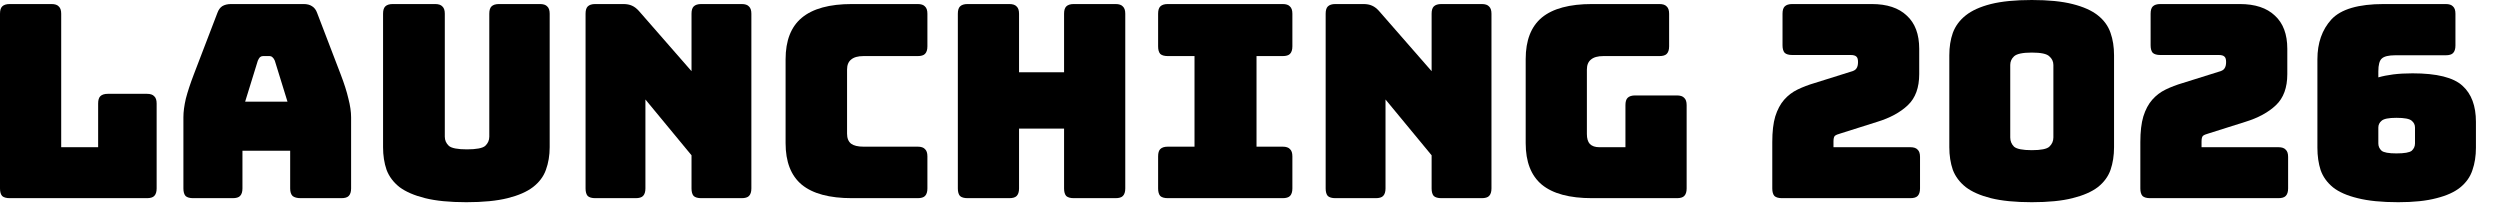
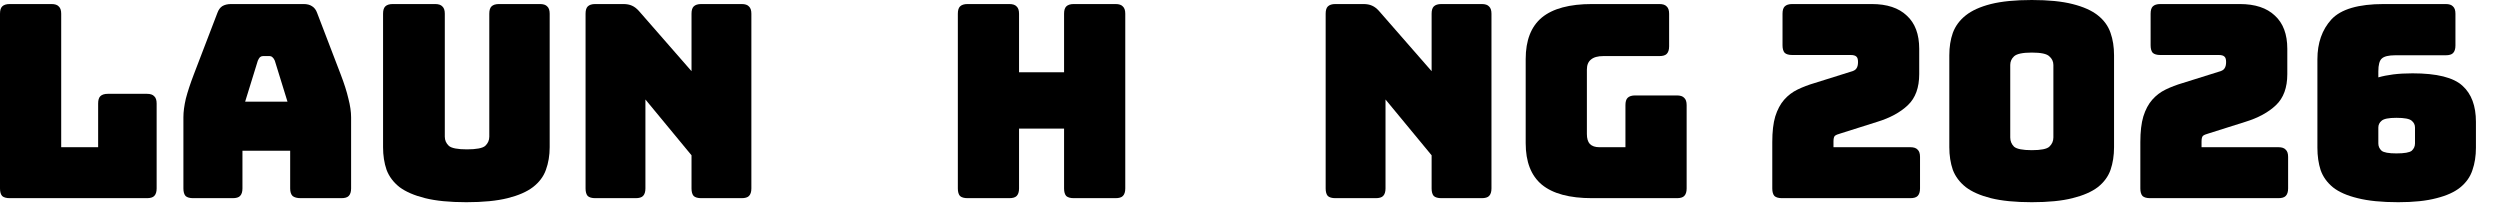
<svg xmlns="http://www.w3.org/2000/svg" width="102" height="9" viewBox="0 0 102 9" fill="none">
  <path d="M5.995 8.085H0.396C0.257 8.085 0.154 8.056 0.088 7.997C0.029 7.931 0 7.828 0 7.689V0.561C0 0.422 0.029 0.323 0.088 0.264C0.154 0.198 0.257 0.165 0.396 0.165H2.101C2.24 0.165 2.339 0.198 2.398 0.264C2.464 0.323 2.497 0.422 2.497 0.561V6.006H4.004V4.224C4.004 4.085 4.033 3.986 4.092 3.927C4.158 3.861 4.261 3.828 4.4 3.828H5.995C6.134 3.828 6.233 3.861 6.292 3.927C6.358 3.986 6.391 4.085 6.391 4.224V7.689C6.391 7.828 6.358 7.931 6.292 7.997C6.233 8.056 6.134 8.085 5.995 8.085Z" fill="black" style="fill:black;fill-opacity:1;" />
  <path d="M10.519 2.475L10.002 4.147H11.729L11.212 2.475C11.183 2.409 11.15 2.361 11.113 2.332C11.084 2.303 11.047 2.288 11.003 2.288H10.728C10.684 2.288 10.644 2.303 10.607 2.332C10.578 2.361 10.549 2.409 10.519 2.475ZM9.892 7.689C9.892 7.828 9.859 7.931 9.793 7.997C9.735 8.056 9.636 8.085 9.496 8.085H7.879C7.74 8.085 7.637 8.056 7.571 7.997C7.513 7.931 7.483 7.828 7.483 7.689V4.785C7.483 4.565 7.516 4.312 7.582 4.026C7.656 3.74 7.766 3.406 7.912 3.025L8.869 0.528C8.913 0.403 8.979 0.312 9.067 0.253C9.163 0.194 9.284 0.165 9.43 0.165H12.389C12.529 0.165 12.642 0.194 12.73 0.253C12.826 0.312 12.895 0.403 12.939 0.528L13.896 3.025C14.043 3.406 14.149 3.74 14.215 4.026C14.289 4.312 14.325 4.565 14.325 4.785V7.689C14.325 7.828 14.292 7.931 14.226 7.997C14.168 8.056 14.069 8.085 13.929 8.085H12.268C12.122 8.085 12.012 8.056 11.938 7.997C11.872 7.931 11.839 7.828 11.839 7.689V6.149H9.892V7.689Z" fill="black" style="fill:black;fill-opacity:1;" />
  <path d="M22.427 6.006C22.427 6.343 22.375 6.651 22.273 6.93C22.177 7.201 22.001 7.436 21.745 7.634C21.495 7.825 21.151 7.975 20.711 8.085C20.271 8.195 19.71 8.25 19.028 8.25C18.346 8.25 17.785 8.195 17.345 8.085C16.905 7.975 16.556 7.825 16.3 7.634C16.05 7.436 15.874 7.201 15.772 6.93C15.676 6.651 15.629 6.343 15.629 6.006V0.561C15.629 0.422 15.658 0.323 15.717 0.264C15.783 0.198 15.885 0.165 16.025 0.165H17.752C17.891 0.165 17.99 0.198 18.049 0.264C18.115 0.323 18.148 0.422 18.148 0.561V5.577C18.148 5.724 18.203 5.848 18.313 5.951C18.423 6.046 18.668 6.094 19.05 6.094C19.438 6.094 19.688 6.046 19.798 5.951C19.908 5.848 19.963 5.724 19.963 5.577V0.561C19.963 0.422 19.992 0.323 20.051 0.264C20.117 0.198 20.219 0.165 20.359 0.165H22.031C22.17 0.165 22.269 0.198 22.328 0.264C22.394 0.323 22.427 0.422 22.427 0.561V6.006Z" fill="black" style="fill:black;fill-opacity:1;" />
  <path d="M25.937 8.085H24.287C24.147 8.085 24.045 8.056 23.979 7.997C23.92 7.931 23.891 7.828 23.891 7.689V0.561C23.891 0.422 23.92 0.323 23.979 0.264C24.045 0.198 24.147 0.165 24.287 0.165H25.431C25.57 0.165 25.687 0.187 25.783 0.231C25.885 0.275 25.984 0.352 26.08 0.462L28.214 2.904V0.561C28.214 0.422 28.243 0.323 28.302 0.264C28.368 0.198 28.47 0.165 28.61 0.165H30.26C30.399 0.165 30.498 0.198 30.557 0.264C30.623 0.323 30.656 0.422 30.656 0.561V7.689C30.656 7.828 30.623 7.931 30.557 7.997C30.498 8.056 30.399 8.085 30.26 8.085H28.61C28.47 8.085 28.368 8.056 28.302 7.997C28.243 7.931 28.214 7.828 28.214 7.689V6.336L26.333 4.059V7.689C26.333 7.828 26.3 7.931 26.234 7.997C26.175 8.056 26.076 8.085 25.937 8.085Z" fill="black" style="fill:black;fill-opacity:1;" />
-   <path d="M37.442 8.085H34.758C33.841 8.085 33.159 7.902 32.712 7.535C32.272 7.168 32.052 6.604 32.052 5.841V2.42C32.052 1.657 32.272 1.093 32.712 0.726C33.159 0.352 33.841 0.165 34.758 0.165H37.442C37.581 0.165 37.68 0.198 37.739 0.264C37.805 0.323 37.838 0.422 37.838 0.561V1.892C37.838 2.031 37.805 2.134 37.739 2.2C37.68 2.259 37.581 2.288 37.442 2.288H35.231C35.004 2.288 34.835 2.336 34.725 2.431C34.615 2.519 34.56 2.655 34.56 2.838V5.456C34.56 5.639 34.615 5.775 34.725 5.863C34.835 5.944 35.004 5.984 35.231 5.984H37.442C37.581 5.984 37.68 6.017 37.739 6.083C37.805 6.142 37.838 6.241 37.838 6.38V7.689C37.838 7.828 37.805 7.931 37.739 7.997C37.68 8.056 37.581 8.085 37.442 8.085Z" fill="black" style="fill:black;fill-opacity:1;" />
  <path d="M41.181 8.085H39.476C39.337 8.085 39.234 8.056 39.168 7.997C39.109 7.931 39.08 7.828 39.08 7.689V0.561C39.08 0.422 39.109 0.323 39.168 0.264C39.234 0.198 39.337 0.165 39.476 0.165H41.181C41.32 0.165 41.419 0.198 41.478 0.264C41.544 0.323 41.577 0.422 41.577 0.561V2.948H43.414V0.561C43.414 0.422 43.443 0.323 43.502 0.264C43.568 0.198 43.671 0.165 43.81 0.165H45.515C45.654 0.165 45.753 0.198 45.812 0.264C45.878 0.323 45.911 0.422 45.911 0.561V7.689C45.911 7.828 45.878 7.931 45.812 7.997C45.753 8.056 45.654 8.085 45.515 8.085H43.81C43.671 8.085 43.568 8.056 43.502 7.997C43.443 7.931 43.414 7.828 43.414 7.689V5.247H41.577V7.689C41.577 7.828 41.544 7.931 41.478 7.997C41.419 8.056 41.32 8.085 41.181 8.085Z" fill="black" style="fill:black;fill-opacity:1;" />
-   <path d="M47.647 8.085C47.507 8.085 47.405 8.056 47.339 7.997C47.28 7.931 47.251 7.828 47.251 7.689V6.38C47.251 6.241 47.28 6.142 47.339 6.083C47.405 6.017 47.507 5.984 47.647 5.984H48.736V2.288H47.647C47.507 2.288 47.405 2.259 47.339 2.2C47.28 2.134 47.251 2.031 47.251 1.892V0.561C47.251 0.422 47.28 0.323 47.339 0.264C47.405 0.198 47.507 0.165 47.647 0.165H52.333C52.472 0.165 52.571 0.198 52.63 0.264C52.696 0.323 52.729 0.422 52.729 0.561V1.892C52.729 2.031 52.696 2.134 52.63 2.2C52.571 2.259 52.472 2.288 52.333 2.288H51.266V5.984H52.333C52.472 5.984 52.571 6.017 52.63 6.083C52.696 6.142 52.729 6.241 52.729 6.38V7.689C52.729 7.828 52.696 7.931 52.63 7.997C52.571 8.056 52.472 8.085 52.333 8.085H47.647Z" fill="black" style="fill:black;fill-opacity:1;" />
  <path d="M56.133 8.085H54.483C54.344 8.085 54.241 8.056 54.175 7.997C54.116 7.931 54.087 7.828 54.087 7.689V0.561C54.087 0.422 54.116 0.323 54.175 0.264C54.241 0.198 54.344 0.165 54.483 0.165H55.627C55.766 0.165 55.884 0.187 55.979 0.231C56.082 0.275 56.181 0.352 56.276 0.462L58.41 2.904V0.561C58.41 0.422 58.439 0.323 58.498 0.264C58.564 0.198 58.667 0.165 58.806 0.165H60.456C60.595 0.165 60.694 0.198 60.753 0.264C60.819 0.323 60.852 0.422 60.852 0.561V7.689C60.852 7.828 60.819 7.931 60.753 7.997C60.694 8.056 60.595 8.085 60.456 8.085H58.806C58.667 8.085 58.564 8.056 58.498 7.997C58.439 7.931 58.41 7.828 58.41 7.689V6.336L56.529 4.059V7.689C56.529 7.828 56.496 7.931 56.43 7.997C56.371 8.056 56.272 8.085 56.133 8.085Z" fill="black" style="fill:black;fill-opacity:1;" />
  <path d="M68.419 8.085H64.954C64.037 8.085 63.355 7.902 62.908 7.535C62.468 7.168 62.248 6.604 62.248 5.841V2.409C62.248 1.646 62.468 1.082 62.908 0.715C63.355 0.348 64.037 0.165 64.954 0.165H67.704C67.844 0.165 67.942 0.198 68.001 0.264C68.067 0.323 68.1 0.422 68.1 0.561V1.892C68.1 2.031 68.067 2.134 68.001 2.2C67.942 2.259 67.844 2.288 67.704 2.288H65.416C65.189 2.288 65.02 2.336 64.91 2.431C64.8 2.519 64.745 2.655 64.745 2.838V5.467C64.745 5.65 64.785 5.786 64.866 5.874C64.954 5.962 65.082 6.006 65.251 6.006H66.318V4.29C66.318 4.151 66.347 4.052 66.406 3.993C66.472 3.927 66.575 3.894 66.714 3.894H68.419C68.558 3.894 68.657 3.927 68.716 3.993C68.782 4.052 68.815 4.151 68.815 4.29V7.689C68.815 7.828 68.782 7.931 68.716 7.997C68.657 8.056 68.558 8.085 68.419 8.085Z" fill="black" style="fill:black;fill-opacity:1;" />
  <path d="M77.941 8.085H72.705C72.566 8.085 72.463 8.056 72.397 7.997C72.338 7.931 72.309 7.828 72.309 7.689V5.797C72.309 5.372 72.349 5.023 72.43 4.752C72.518 4.473 72.639 4.246 72.793 4.07C72.947 3.894 73.13 3.755 73.343 3.652C73.556 3.549 73.787 3.461 74.036 3.388L75.51 2.926C75.627 2.897 75.704 2.853 75.741 2.794C75.785 2.735 75.807 2.647 75.807 2.53C75.807 2.42 75.785 2.347 75.741 2.31C75.697 2.266 75.62 2.244 75.51 2.244H73.123C72.984 2.244 72.881 2.215 72.815 2.156C72.756 2.09 72.727 1.987 72.727 1.848V0.561C72.727 0.422 72.756 0.323 72.815 0.264C72.881 0.198 72.984 0.165 73.123 0.165H76.368C76.991 0.165 77.468 0.323 77.798 0.638C78.135 0.946 78.304 1.397 78.304 1.991V3.025C78.304 3.575 78.15 3.997 77.842 4.29C77.534 4.583 77.116 4.811 76.588 4.972L75.092 5.445C74.982 5.474 74.905 5.507 74.861 5.544C74.824 5.581 74.806 5.658 74.806 5.775V6.006H77.941C78.08 6.006 78.179 6.039 78.238 6.105C78.304 6.164 78.337 6.263 78.337 6.402V7.689C78.337 7.828 78.304 7.931 78.238 7.997C78.179 8.056 78.08 8.085 77.941 8.085Z" fill="black" style="fill:black;fill-opacity:1;" />
  <path d="M86.253 6.006C86.253 6.343 86.206 6.651 86.11 6.93C86.015 7.201 85.843 7.436 85.593 7.634C85.344 7.825 84.999 7.975 84.559 8.085C84.127 8.195 83.573 8.25 82.898 8.25C82.224 8.25 81.666 8.195 81.226 8.085C80.794 7.975 80.453 7.825 80.203 7.634C79.954 7.436 79.778 7.201 79.675 6.93C79.58 6.651 79.532 6.343 79.532 6.006V2.255C79.532 1.918 79.58 1.613 79.675 1.342C79.778 1.063 79.954 0.825 80.203 0.627C80.453 0.429 80.794 0.275 81.226 0.165C81.666 0.055 82.224 0 82.898 0C83.573 0 84.127 0.055 84.559 0.165C84.999 0.275 85.344 0.429 85.593 0.627C85.843 0.825 86.015 1.063 86.11 1.342C86.206 1.613 86.253 1.918 86.253 2.255V6.006ZM82.018 5.61C82.018 5.757 82.07 5.881 82.172 5.984C82.282 6.079 82.524 6.127 82.898 6.127C83.272 6.127 83.511 6.079 83.613 5.984C83.723 5.881 83.778 5.757 83.778 5.61V2.651C83.778 2.512 83.723 2.394 83.613 2.299C83.511 2.196 83.272 2.145 82.898 2.145C82.524 2.145 82.282 2.196 82.172 2.299C82.07 2.394 82.018 2.512 82.018 2.651V5.61Z" fill="black" style="fill:black;fill-opacity:1;" />
  <path d="M92.959 8.085H87.722C87.583 8.085 87.481 8.056 87.415 7.997C87.356 7.931 87.326 7.828 87.326 7.689V5.797C87.326 5.372 87.367 5.023 87.448 4.752C87.535 4.473 87.656 4.246 87.811 4.07C87.965 3.894 88.148 3.755 88.361 3.652C88.573 3.549 88.804 3.461 89.053 3.388L90.528 2.926C90.645 2.897 90.722 2.853 90.758 2.794C90.802 2.735 90.825 2.647 90.825 2.53C90.825 2.42 90.802 2.347 90.758 2.31C90.715 2.266 90.638 2.244 90.528 2.244H88.141C88.001 2.244 87.898 2.215 87.832 2.156C87.774 2.09 87.745 1.987 87.745 1.848V0.561C87.745 0.422 87.774 0.323 87.832 0.264C87.898 0.198 88.001 0.165 88.141 0.165H91.385C92.009 0.165 92.486 0.323 92.816 0.638C93.153 0.946 93.322 1.397 93.322 1.991V3.025C93.322 3.575 93.168 3.997 92.859 4.29C92.552 4.583 92.133 4.811 91.606 4.972L90.109 5.445C89.999 5.474 89.922 5.507 89.879 5.544C89.842 5.581 89.823 5.658 89.823 5.775V6.006H92.959C93.098 6.006 93.197 6.039 93.255 6.105C93.322 6.164 93.355 6.263 93.355 6.402V7.689C93.355 7.828 93.322 7.931 93.255 7.997C93.197 8.056 93.098 8.085 92.959 8.085Z" fill="black" style="fill:black;fill-opacity:1;" />
  <path d="M97.85 8.25C97.175 8.25 96.622 8.195 96.189 8.085C95.764 7.982 95.43 7.836 95.188 7.645C94.946 7.447 94.777 7.212 94.682 6.941C94.594 6.67 94.55 6.365 94.55 6.028V2.42C94.55 1.753 94.741 1.21 95.122 0.792C95.511 0.374 96.222 0.165 97.256 0.165H99.786C99.925 0.165 100.024 0.198 100.083 0.264C100.149 0.323 100.182 0.422 100.182 0.561V1.859C100.182 1.998 100.149 2.101 100.083 2.167C100.024 2.226 99.925 2.255 99.786 2.255H97.729C97.458 2.255 97.274 2.299 97.179 2.387C97.084 2.468 97.036 2.644 97.036 2.915V3.157C97.212 3.106 97.414 3.065 97.641 3.036C97.876 3.007 98.14 2.992 98.433 2.992C99.423 2.992 100.101 3.161 100.468 3.498C100.835 3.828 101.018 4.319 101.018 4.972V6.028C101.018 6.365 100.97 6.67 100.875 6.941C100.787 7.212 100.622 7.447 100.38 7.645C100.145 7.836 99.823 7.982 99.412 8.085C99.001 8.195 98.481 8.25 97.85 8.25ZM97.036 5.203V5.852C97.036 5.969 97.08 6.068 97.168 6.149C97.256 6.222 97.458 6.259 97.773 6.259C98.103 6.259 98.312 6.222 98.4 6.149C98.488 6.068 98.532 5.969 98.532 5.852V5.203C98.532 5.093 98.488 5.001 98.4 4.928C98.312 4.847 98.103 4.807 97.773 4.807C97.458 4.807 97.256 4.847 97.168 4.928C97.08 5.001 97.036 5.093 97.036 5.203Z" fill="black" style="fill:black;fill-opacity:1;" />
</svg>